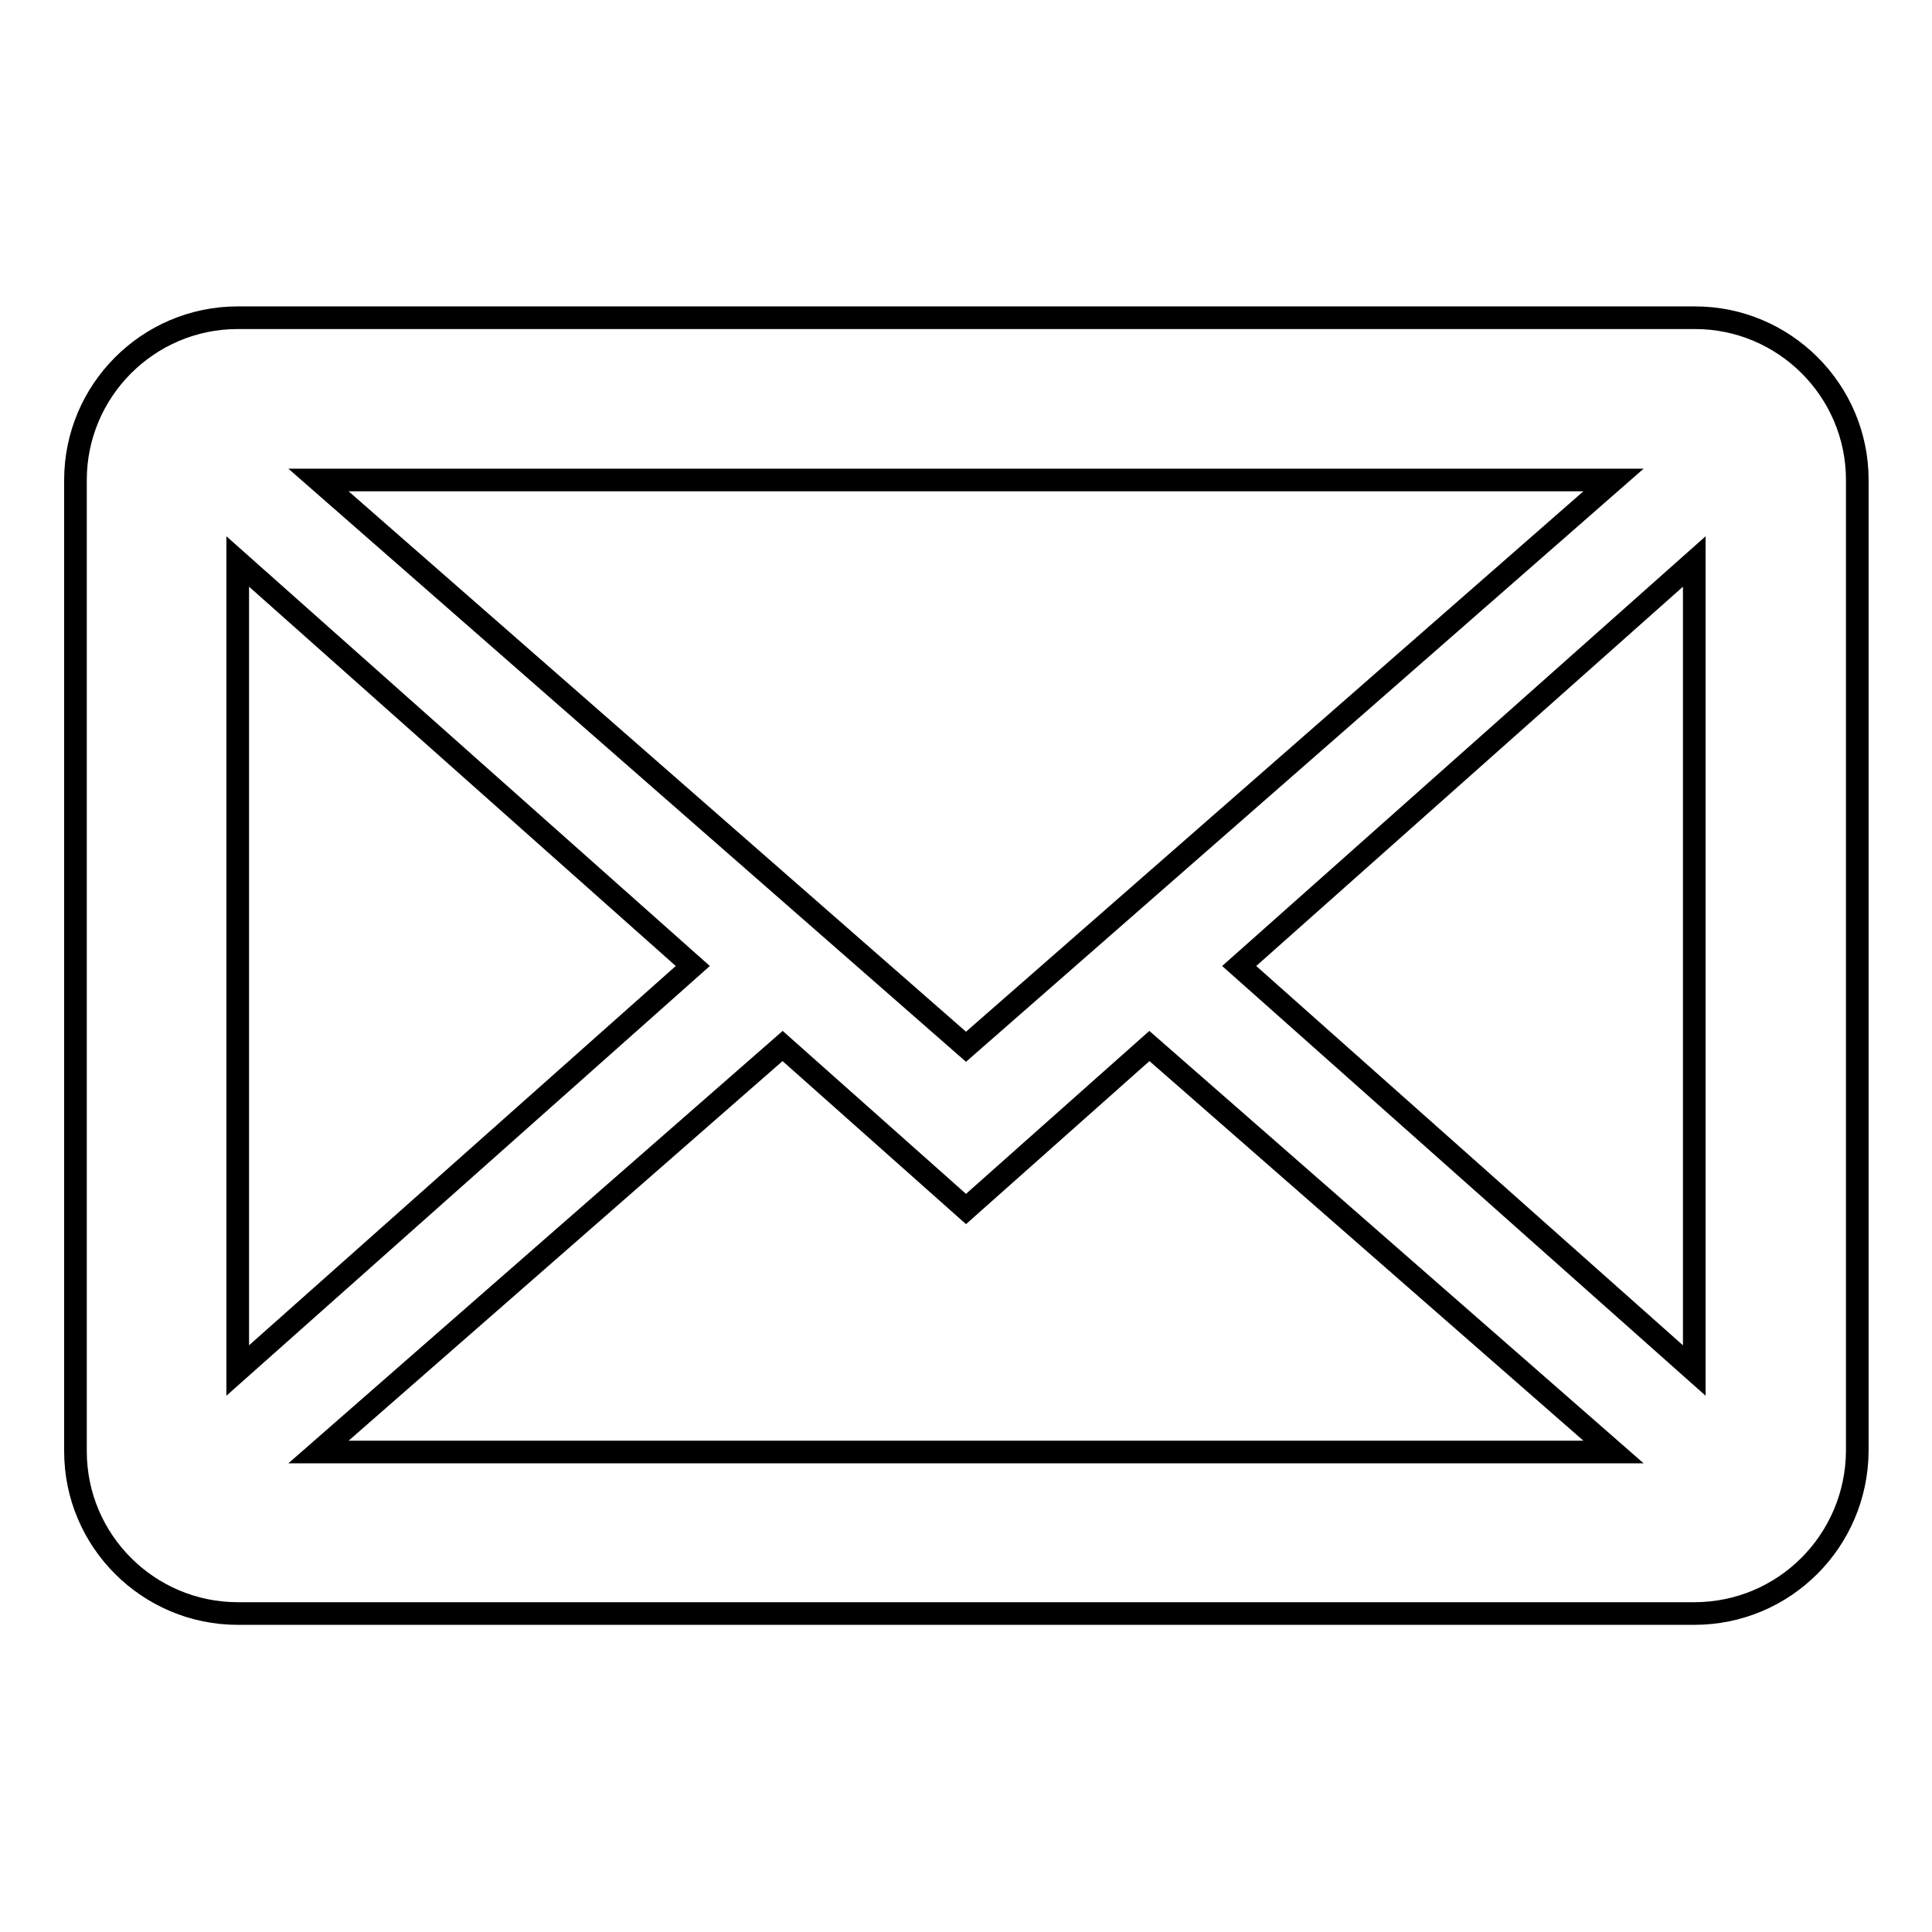
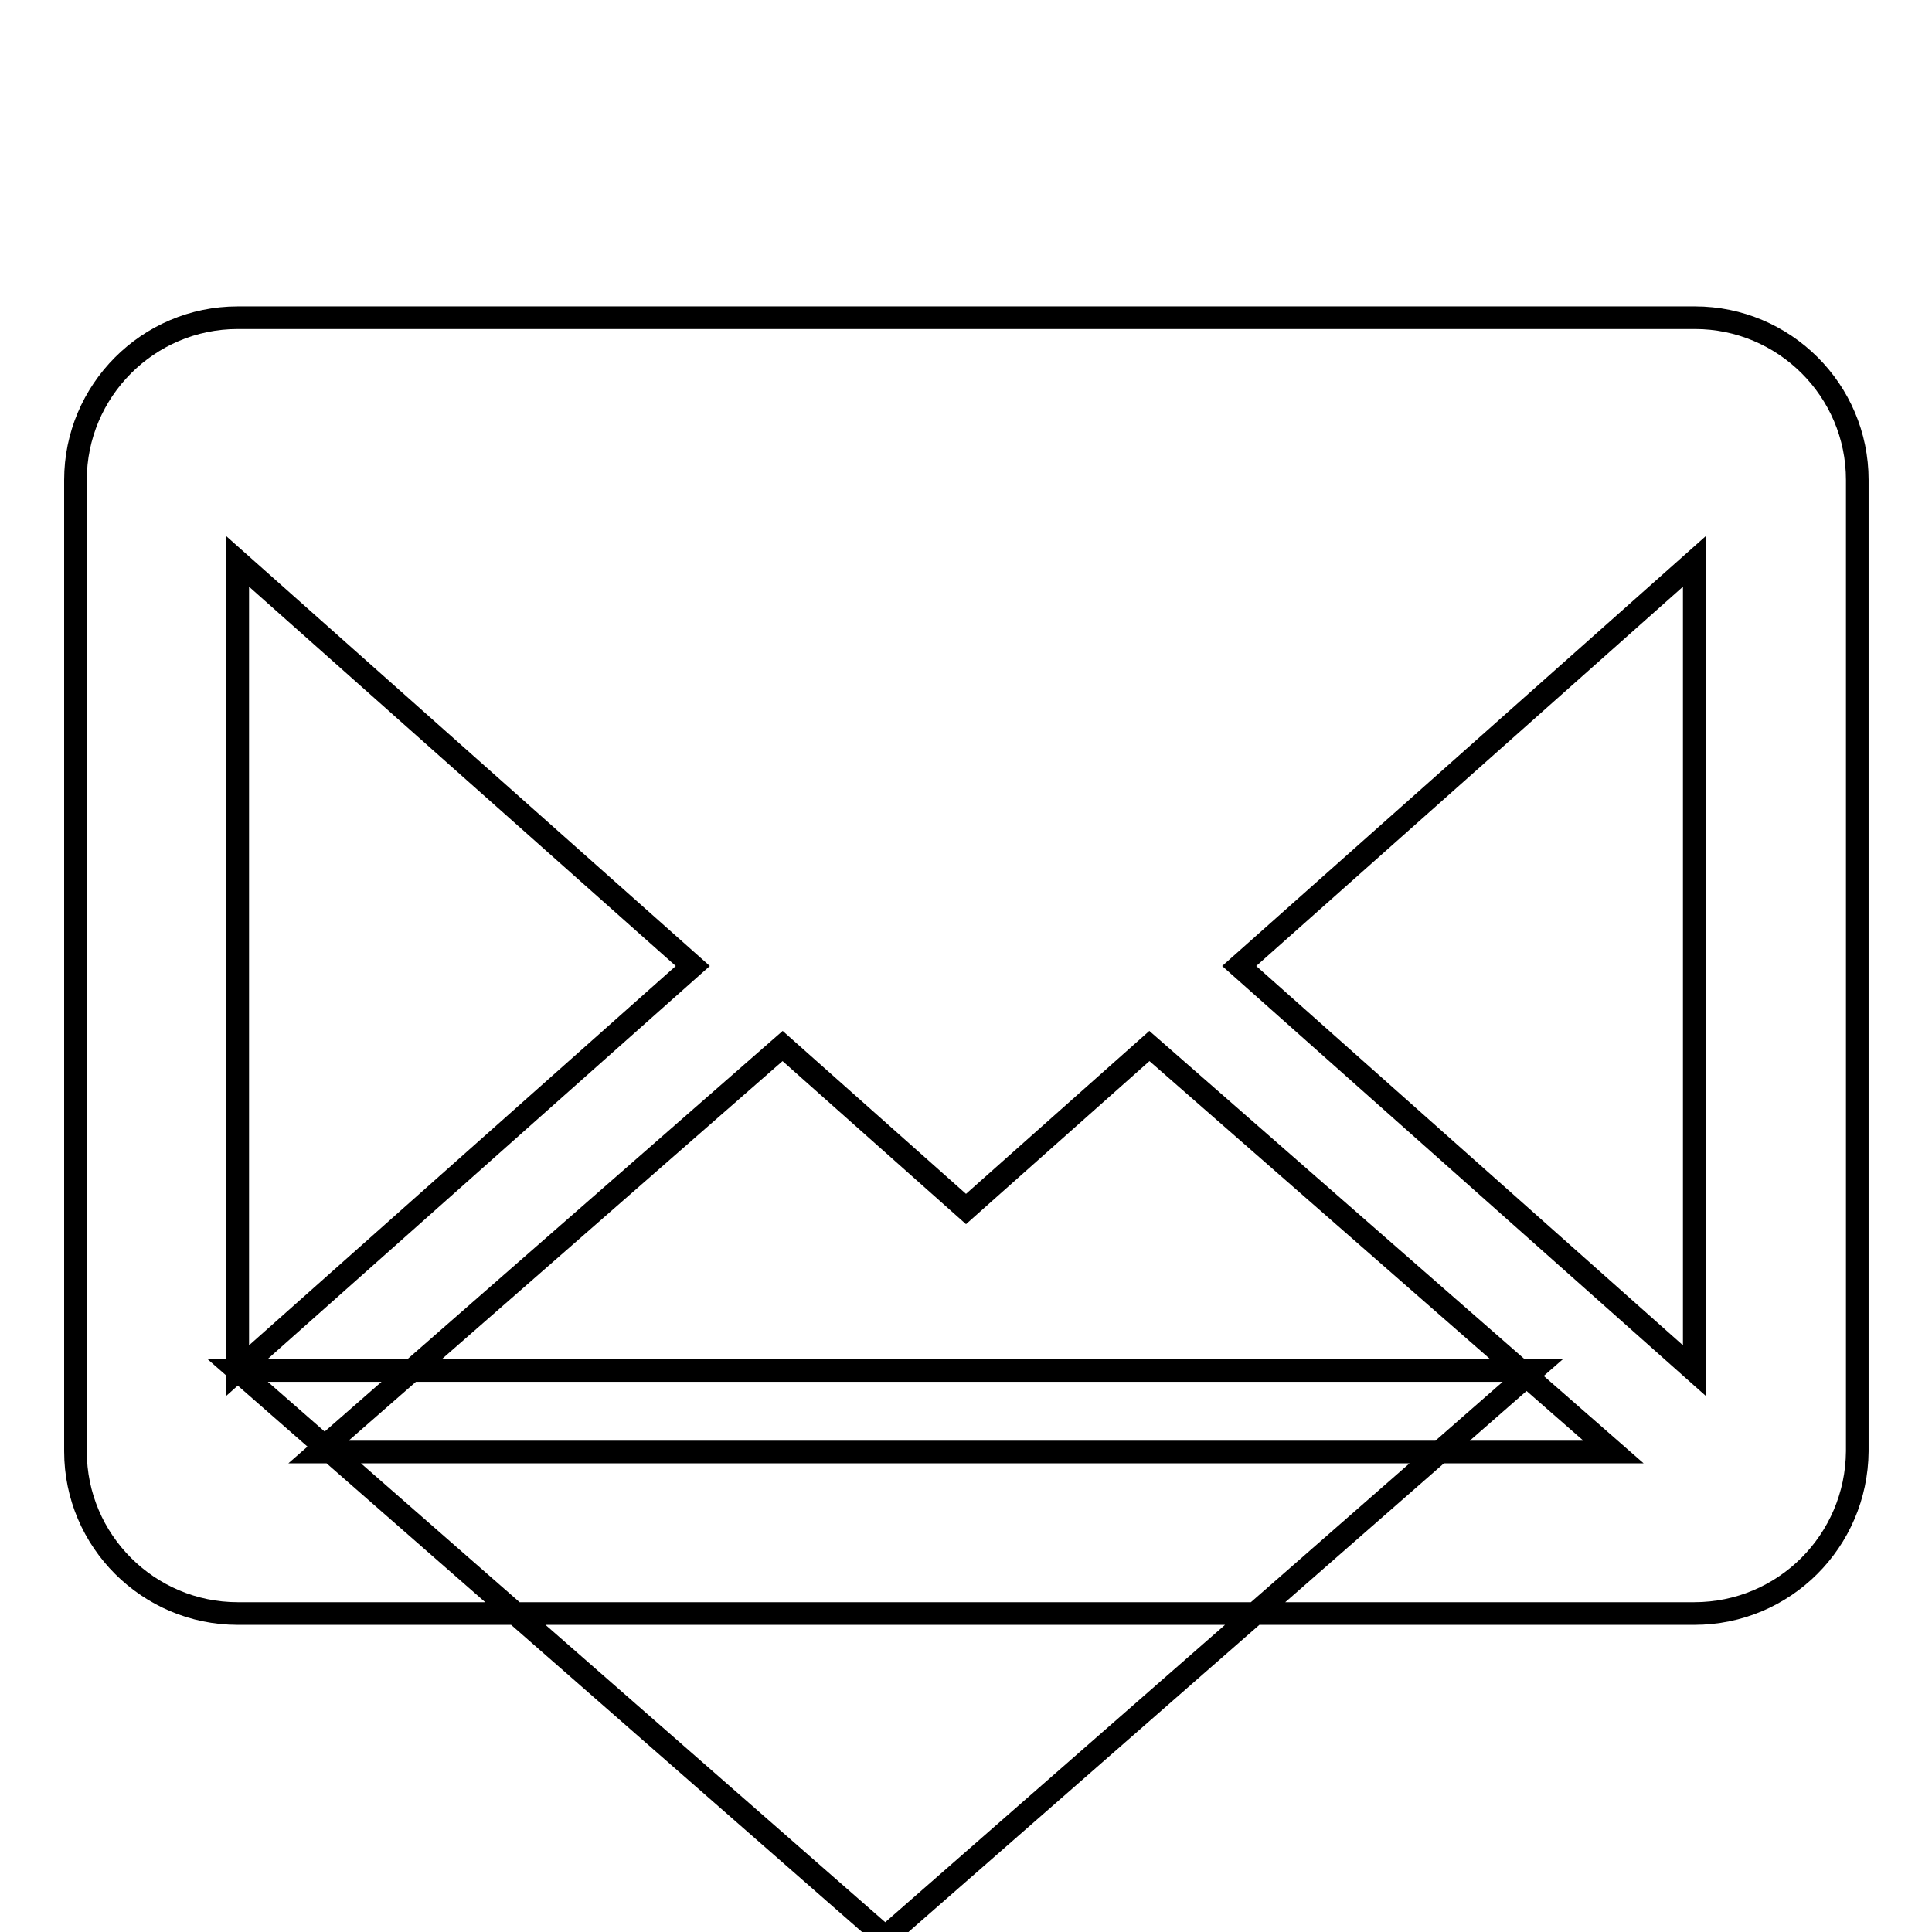
<svg xmlns="http://www.w3.org/2000/svg" version="1.1" x="0px" y="0px" viewBox="0 0 256 256" enable-background="new 0 0 256 256" xml:space="preserve">
  <g>
-     <path stroke-width="3" fill-opacity="0" stroke="#000000" d="M224.5,213.8H31.5c-11.8,0-21.5-9.6-21.5-21.5V63.6c0-11.8,9.6-21.5,21.5-21.5h193.1 c11.8,0,21.5,9.6,21.5,21.5v128.7C246,204.2,236.4,213.8,224.5,213.8L224.5,213.8z M213.8,192.4l-61.5-53.8L128,160.2l-24.3-21.6 l-61.5,53.8H213.8z M31.5,181.6L91.8,128L31.5,74.4V181.6z M42.2,63.6l85.8,75.1l85.8-75.1H42.2z M224.5,74.4L164.2,128l60.3,53.6 V74.4L224.5,74.4z" />
+     <path stroke-width="3" fill-opacity="0" stroke="#000000" d="M224.5,213.8H31.5c-11.8,0-21.5-9.6-21.5-21.5V63.6c0-11.8,9.6-21.5,21.5-21.5h193.1 c11.8,0,21.5,9.6,21.5,21.5v128.7C246,204.2,236.4,213.8,224.5,213.8L224.5,213.8z M213.8,192.4l-61.5-53.8L128,160.2l-24.3-21.6 l-61.5,53.8H213.8z M31.5,181.6L91.8,128L31.5,74.4V181.6z l85.8,75.1l85.8-75.1H42.2z M224.5,74.4L164.2,128l60.3,53.6 V74.4L224.5,74.4z" />
  </g>
</svg>